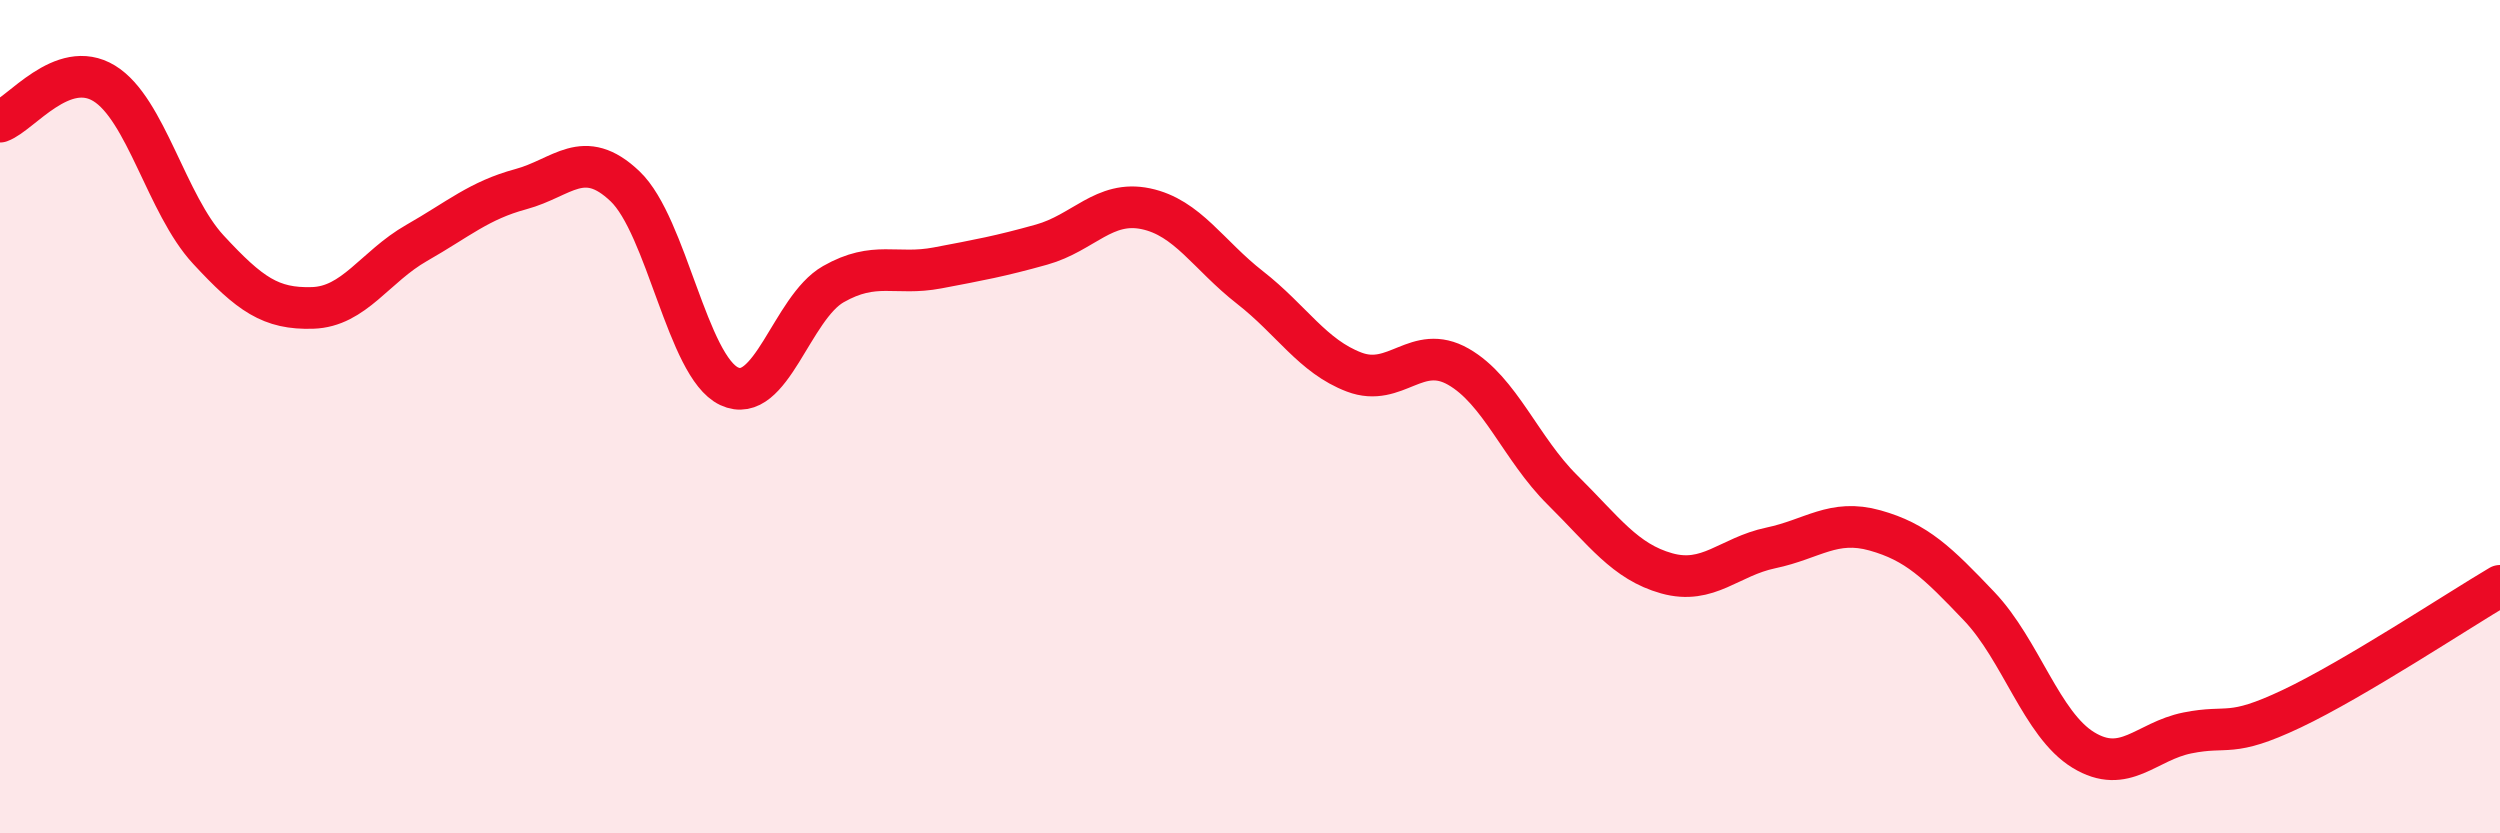
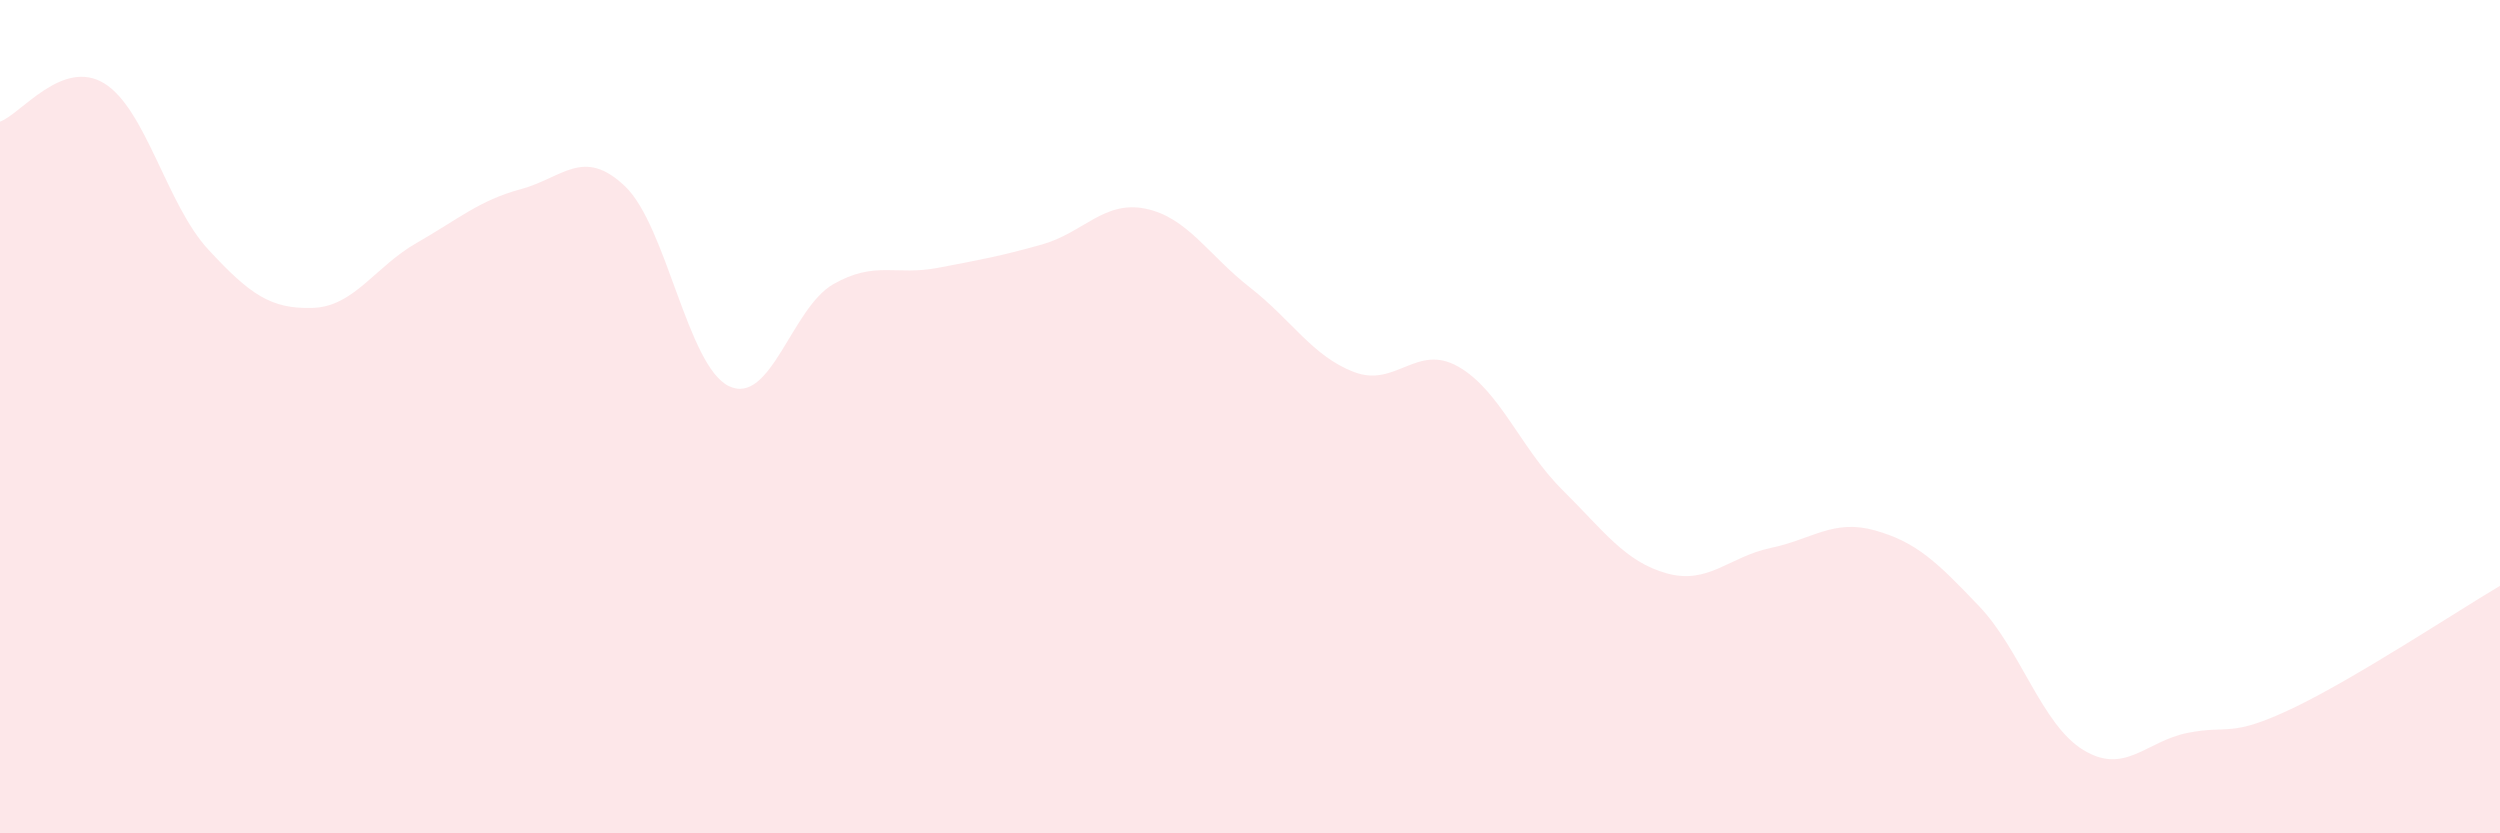
<svg xmlns="http://www.w3.org/2000/svg" width="60" height="20" viewBox="0 0 60 20">
  <path d="M 0,2.92 C 0.5,2.74 1.5,1.39 2.5,2 C 3.5,2.61 4,4.91 5,5.99 C 6,7.07 6.5,7.42 7.5,7.39 C 8.5,7.36 9,6.4 10,5.83 C 11,5.26 11.5,4.81 12.5,4.54 C 13.5,4.27 14,3.52 15,4.47 C 16,5.42 16.5,8.8 17.5,9.27 C 18.5,9.74 19,7.39 20,6.82 C 21,6.25 21.5,6.62 22.5,6.43 C 23.5,6.24 24,6.15 25,5.87 C 26,5.59 26.5,4.8 27.5,5.01 C 28.5,5.22 29,6.12 30,6.9 C 31,7.68 31.5,8.55 32.5,8.93 C 33.5,9.31 34,8.23 35,8.8 C 36,9.37 36.5,10.77 37.5,11.76 C 38.5,12.75 39,13.48 40,13.76 C 41,14.04 41.5,13.36 42.5,13.15 C 43.5,12.94 44,12.45 45,12.73 C 46,13.01 46.5,13.5 47.5,14.55 C 48.5,15.6 49,17.39 50,18 C 51,18.61 51.5,17.79 52.5,17.59 C 53.5,17.39 53.5,17.72 55,17.01 C 56.5,16.3 59,14.65 60,14.06L60 20L0 20Z" fill="#EB0A25" opacity="0.1" stroke-linecap="round" stroke-linejoin="round" />
-   <path d="M 0,2.92 C 0.5,2.74 1.5,1.39 2.5,2 C 3.5,2.61 4,4.91 5,5.99 C 6,7.07 6.5,7.42 7.5,7.39 C 8.5,7.36 9,6.4 10,5.83 C 11,5.26 11.5,4.81 12.5,4.54 C 13.5,4.27 14,3.52 15,4.47 C 16,5.42 16.5,8.8 17.5,9.27 C 18.5,9.74 19,7.39 20,6.82 C 21,6.25 21.5,6.62 22.5,6.43 C 23.5,6.24 24,6.15 25,5.87 C 26,5.59 26.5,4.8 27.5,5.01 C 28.5,5.22 29,6.12 30,6.9 C 31,7.68 31.5,8.55 32.5,8.93 C 33.5,9.31 34,8.23 35,8.8 C 36,9.37 36.5,10.77 37.5,11.76 C 38.5,12.75 39,13.48 40,13.76 C 41,14.04 41.5,13.36 42.5,13.15 C 43.5,12.94 44,12.45 45,12.73 C 46,13.01 46.5,13.5 47.5,14.55 C 48.5,15.6 49,17.39 50,18 C 51,18.61 51.5,17.79 52.5,17.59 C 53.5,17.39 53.5,17.72 55,17.01 C 56.5,16.3 59,14.65 60,14.06" stroke="#EB0A25" stroke-width="1" fill="none" stroke-linecap="round" stroke-linejoin="round" />
</svg>